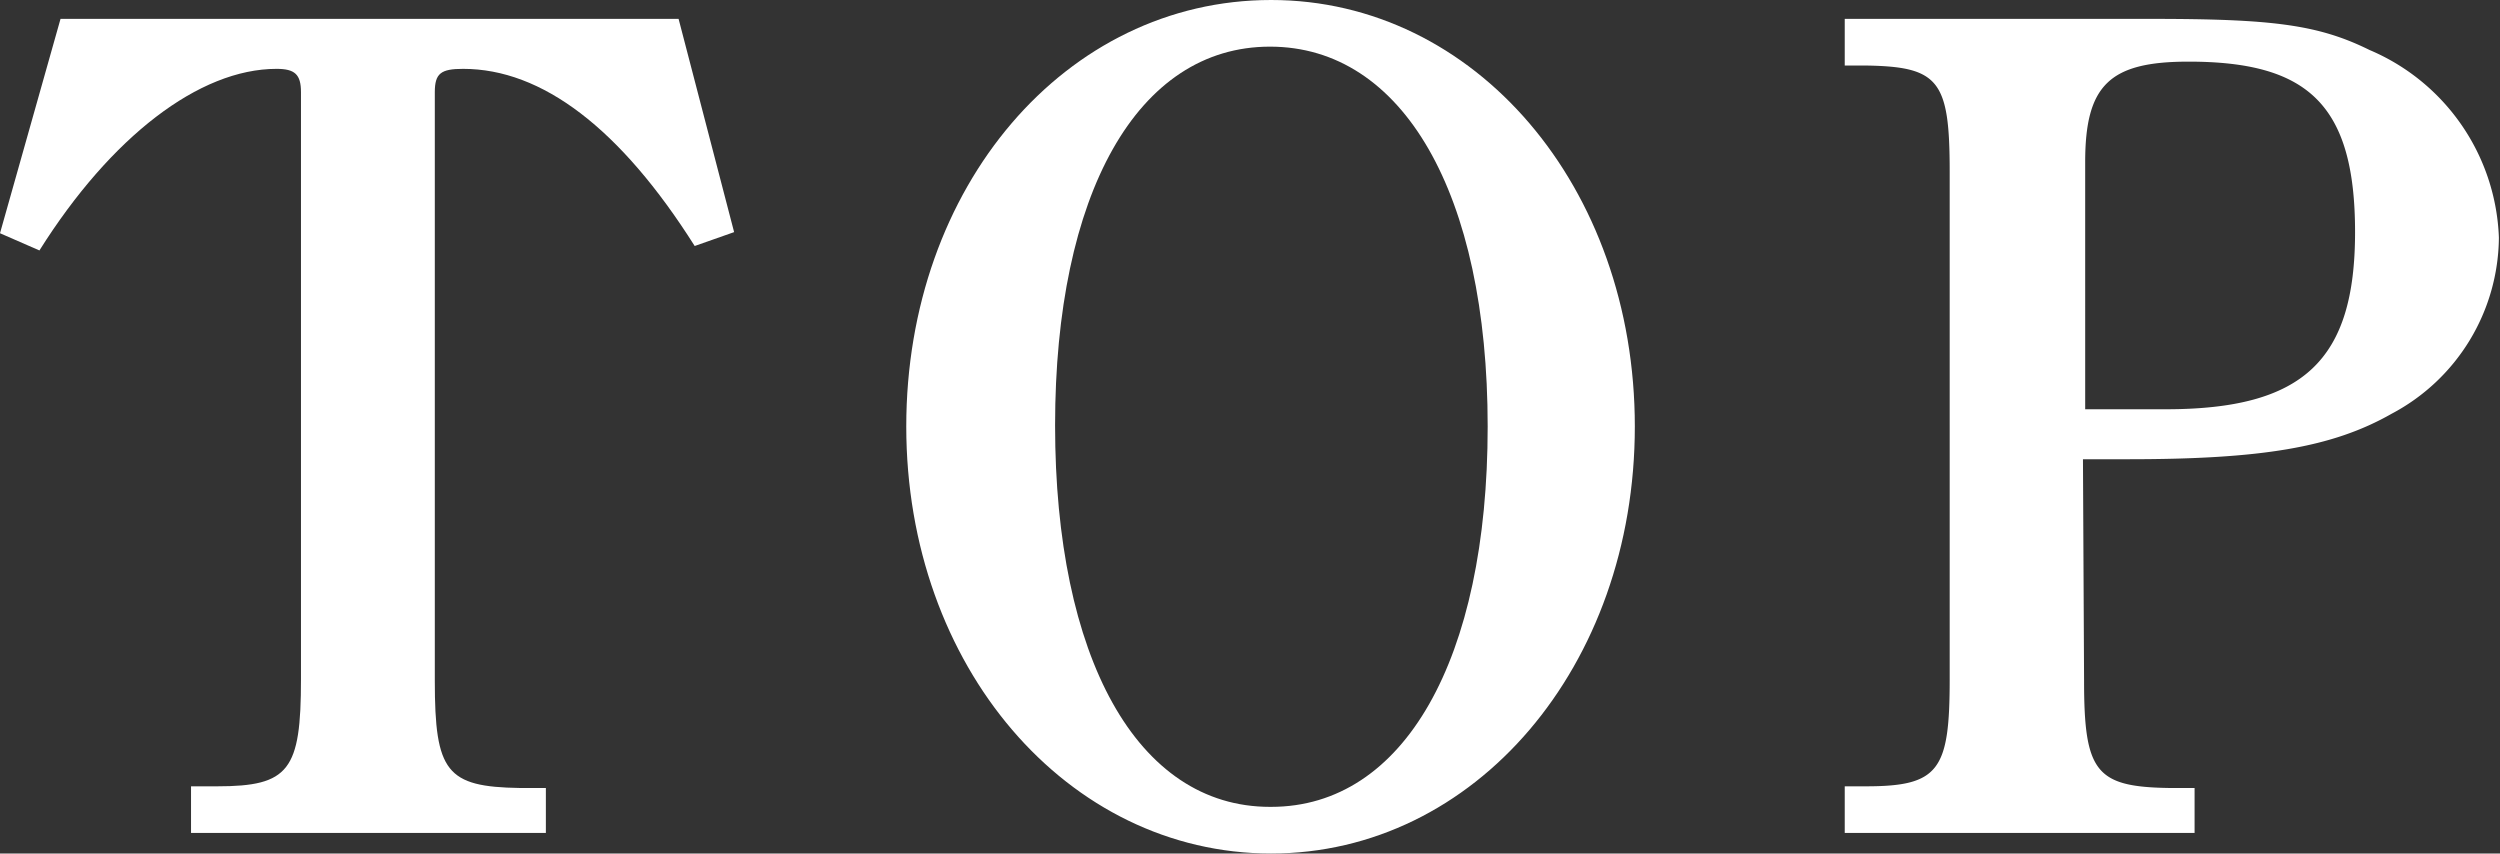
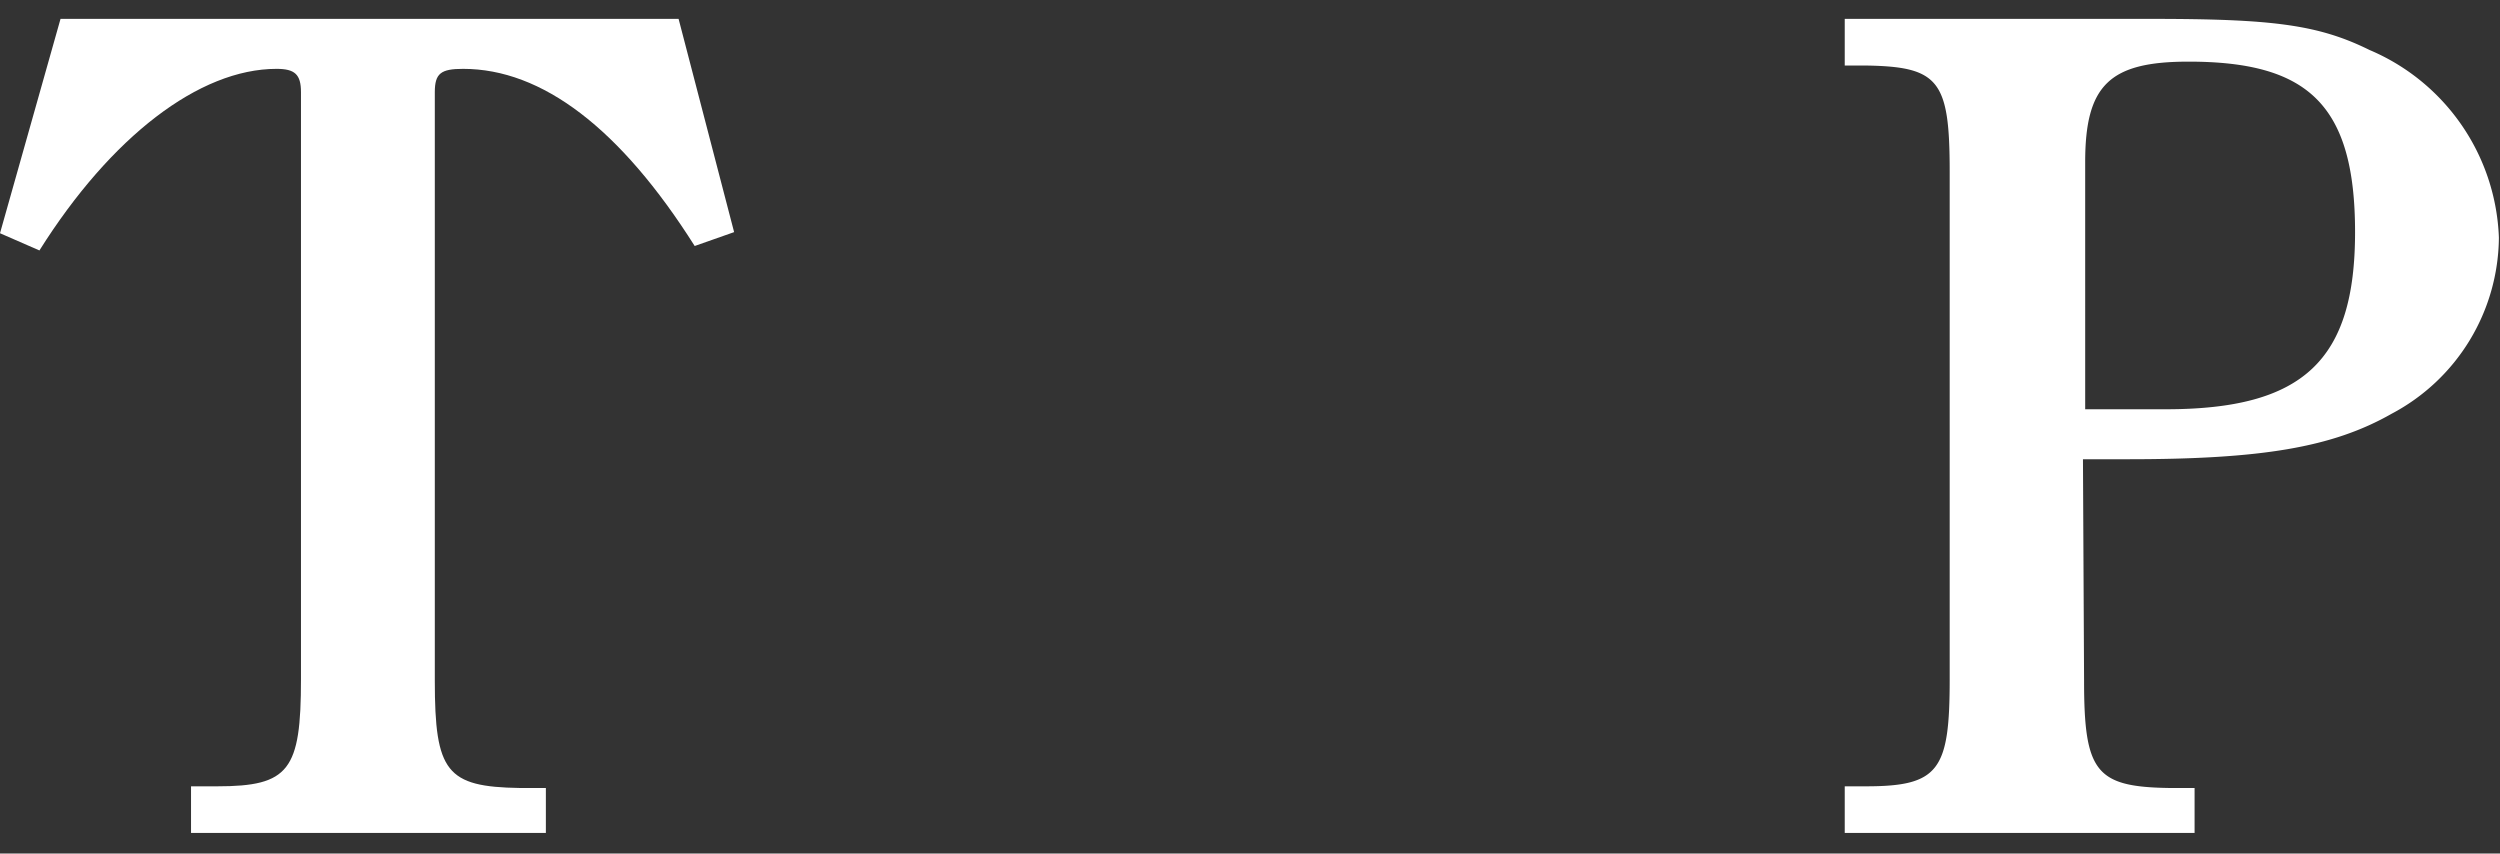
<svg xmlns="http://www.w3.org/2000/svg" viewBox="0 0 45.02 15.37">
  <rect x="0" y="0" width="45.02" height="15.37" fill="#333333" stroke="none" />
  <defs>
    <style>.a{fill:#fff;}</style>
  </defs>
  <path class="a" d="M12.51,4.43C11.17,2.31,9.76,1.24,8.34,1.24c-.4,0-.51.08-.51.42v10.6c0,1.64.21,1.91,1.53,1.93h.47V15H3.44v-.84h.47c1.3,0,1.51-.29,1.51-1.93V1.66c0-.32-.11-.42-.44-.42C3.59,1.24,2,2.46.71,4.51L0,4.2,1.09.34H12.22l1,3.84Z" />
-   <path class="a" d="M22.89,0c3.67,0,6.55,3.36,6.55,7.68s-2.88,7.69-6.55,7.69S16.32,12,16.32,7.68,19.19,0,22.89,0Zm0,14.53c2.39,0,3.9-2.65,3.9-6.85S25.26.84,22.87.84,19,3.49,19,7.66,20.47,14.53,22.87,14.53Z" />
  <path class="a" d="M37.53,12.26c0,1.64.21,1.91,1.53,1.93h.46V15h-6.3v-.84h.38c1.32,0,1.51-.29,1.51-1.93V3.09c0-1.64-.19-1.89-1.51-1.91l-.38,0V.34h5.52c2.17,0,3,.1,3.93.56A3.82,3.82,0,0,1,45,4.28a3.62,3.62,0,0,1-1.93,3.17c-1.07.61-2.35.82-4.75.82h-.81ZM38,7.37l1,0c2.48,0,3.41-.88,3.41-3.19s-.86-3.07-3-3.07c-1.42,0-1.86.42-1.86,1.81V7.37Z" />
</svg>